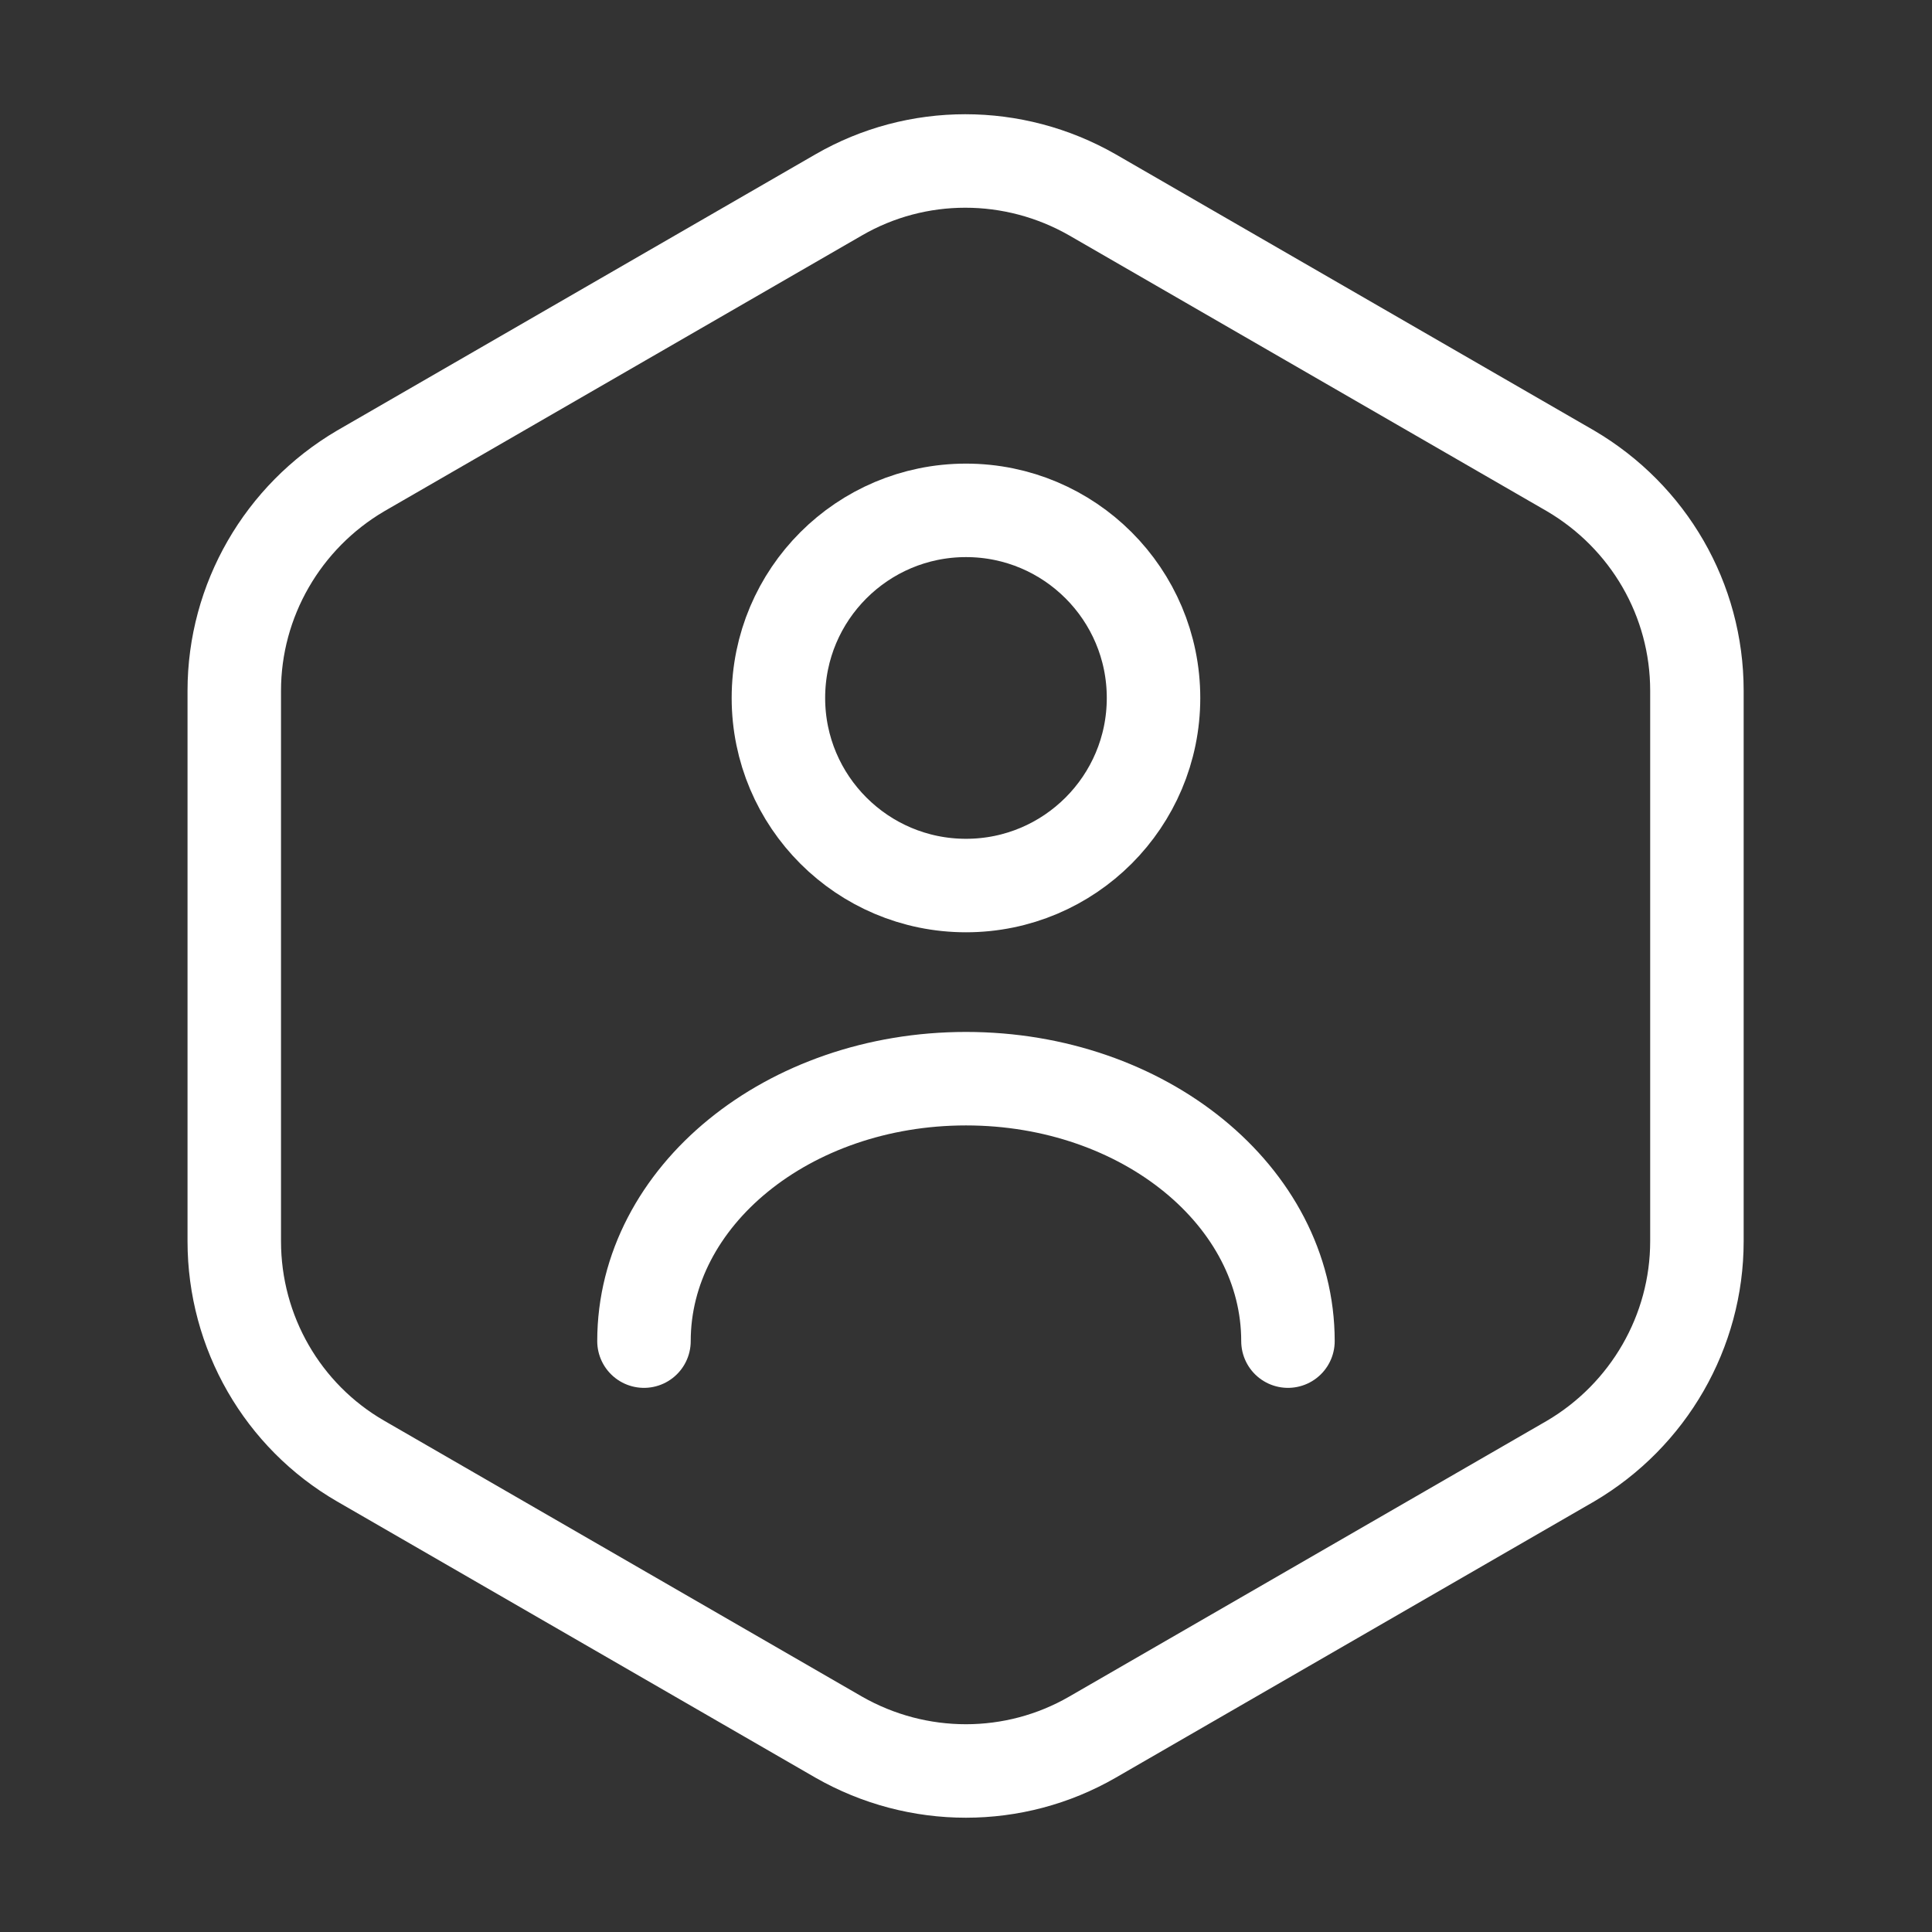
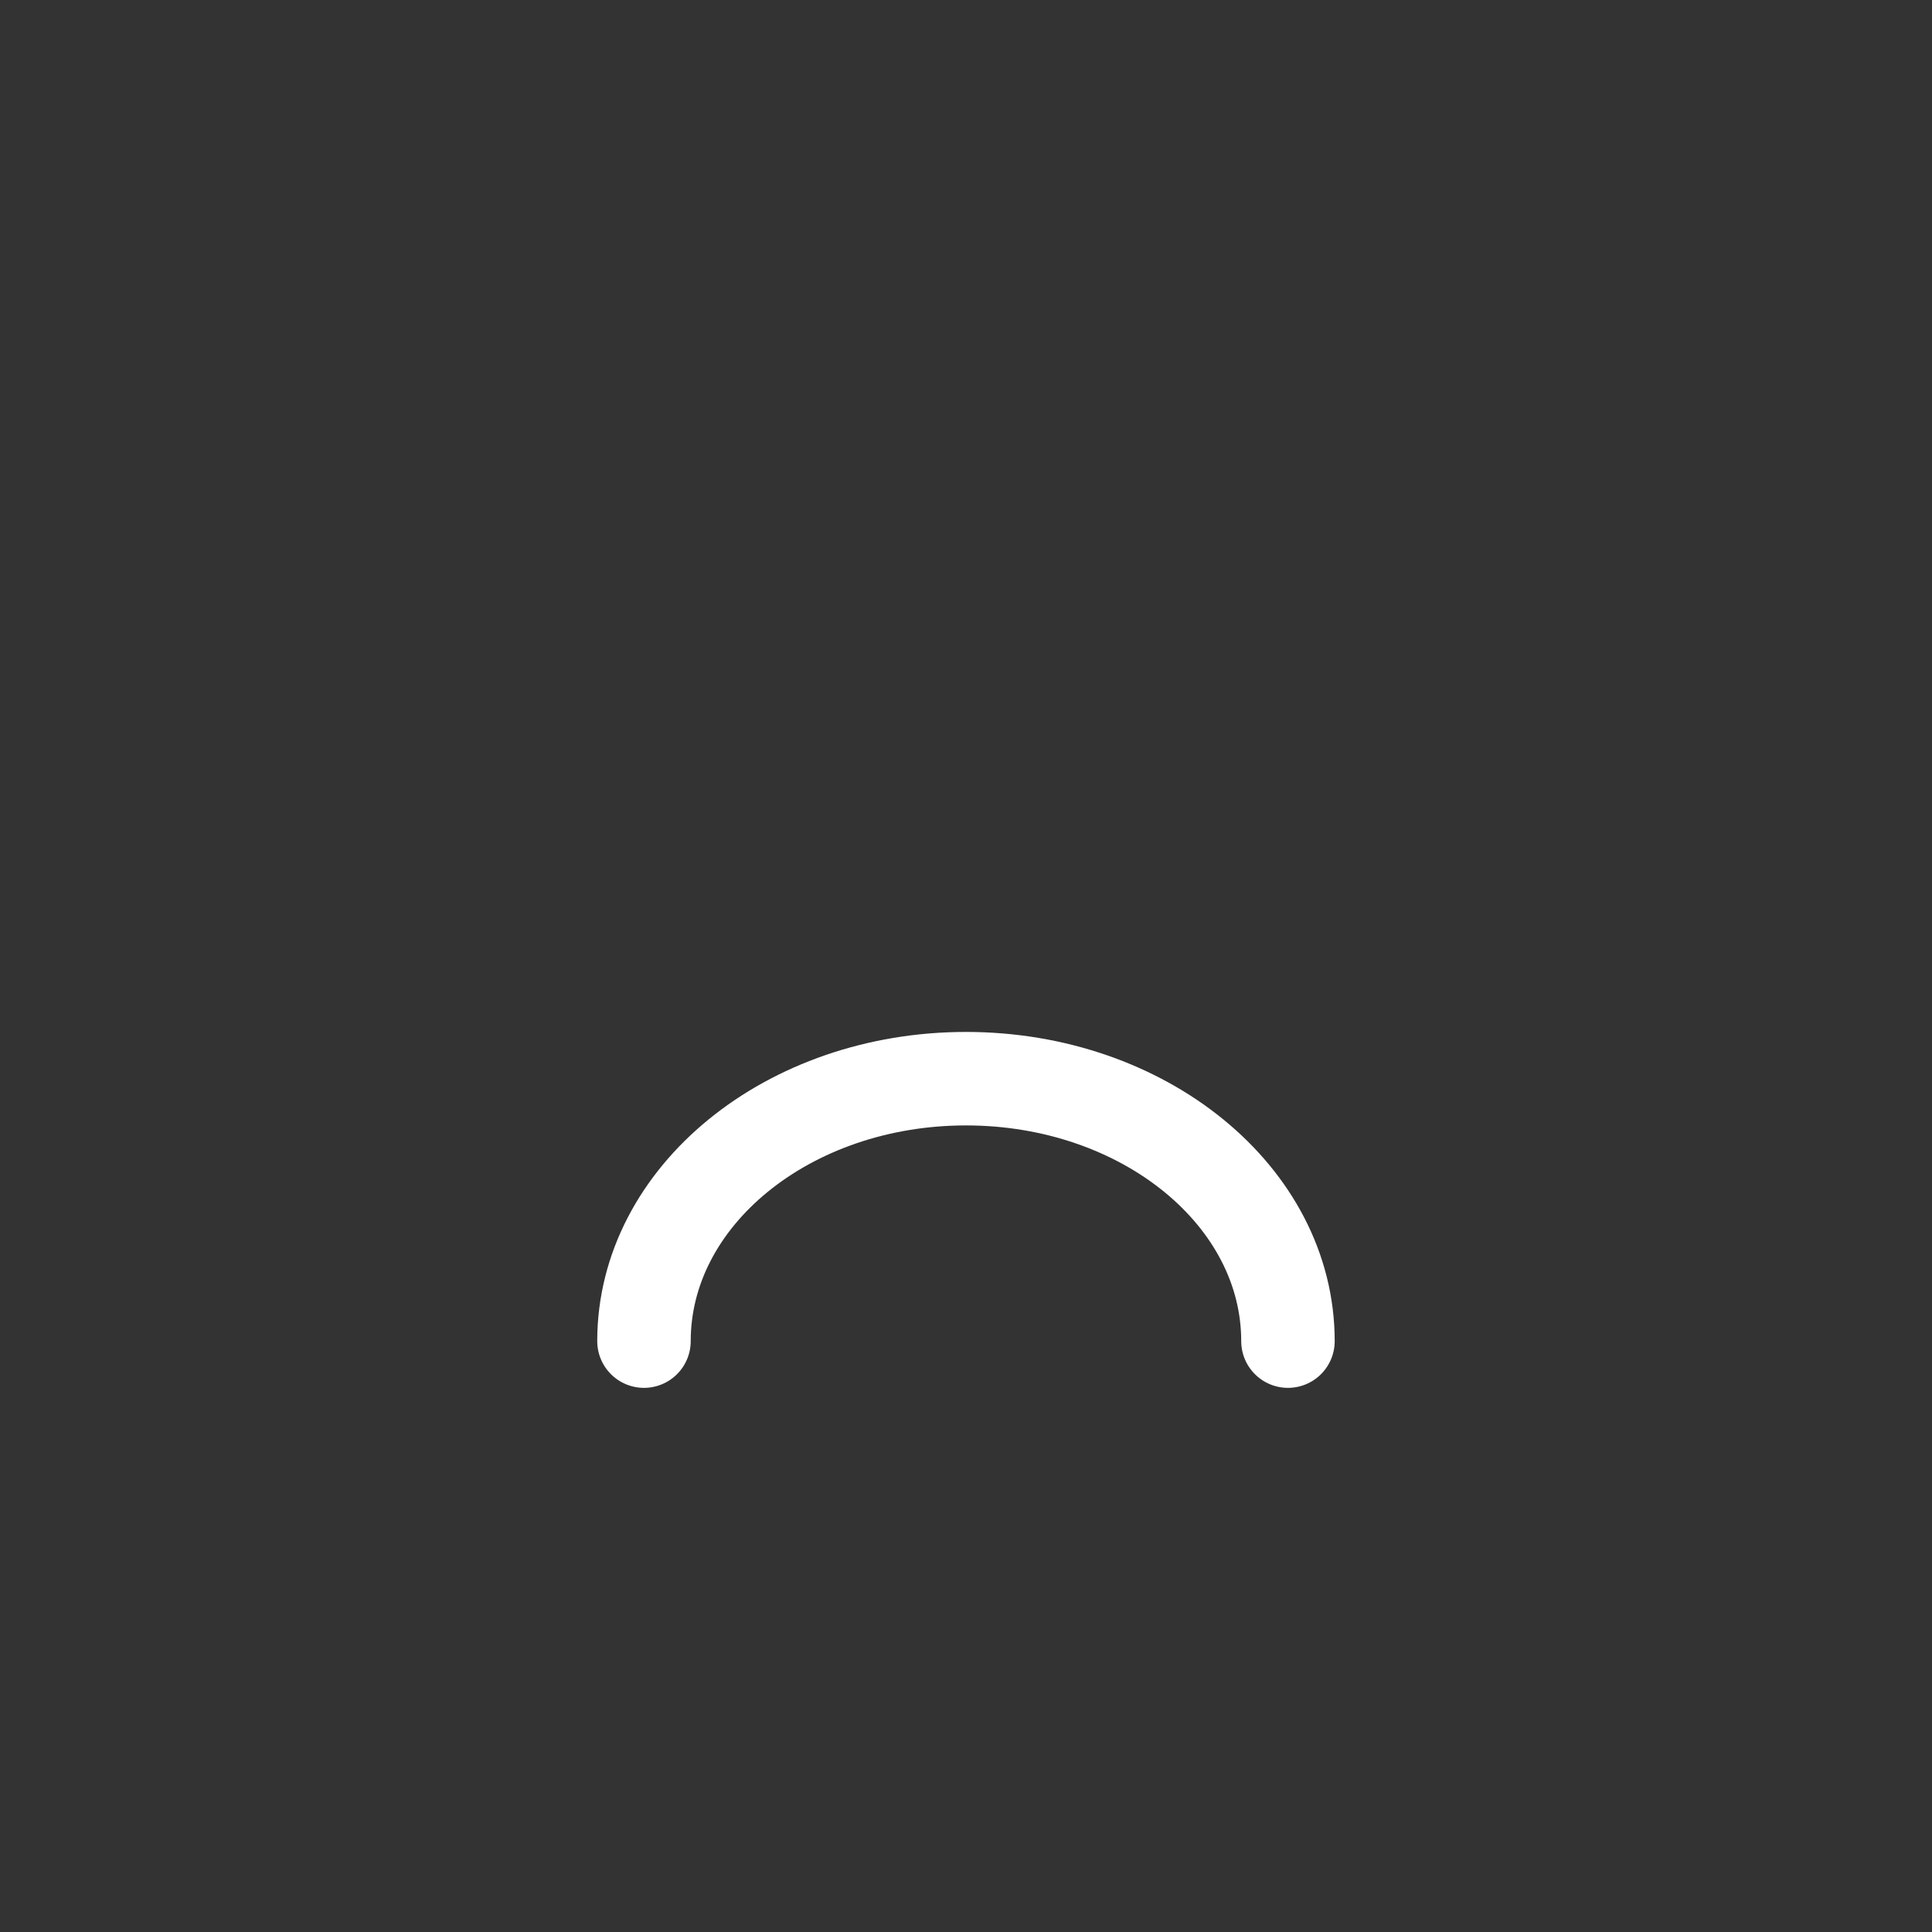
<svg xmlns="http://www.w3.org/2000/svg" width="31" height="31" viewBox="0 0 31 31" fill="none">
  <rect x="0" y="0" width="31" height="31" fill="#333333" stroke="none" />
-   <path d="M27.228 11.082V19.917C27.228 21.364 26.453 22.707 25.201 23.444L17.528 27.874C16.275 28.597 14.725 28.597 13.459 27.874L5.787 23.444C4.534 22.72 3.759 21.377 3.759 19.917V11.082C3.759 9.636 4.534 8.292 5.787 7.556L13.459 3.126C14.712 2.402 16.262 2.402 17.528 3.126L25.201 7.556C26.453 8.292 27.228 9.623 27.228 11.082Z" stroke="white" stroke-width="1.5" stroke-linecap="round" stroke-linejoin="round" />
-   <path d="M15.5 14.209C17.162 14.209 18.509 12.861 18.509 11.199C18.509 9.537 17.162 8.189 15.5 8.189C13.838 8.189 12.49 9.537 12.49 11.199C12.49 12.861 13.838 14.209 15.5 14.209Z" stroke="white" stroke-width="1.5" stroke-linecap="round" stroke-linejoin="round" />
  <path d="M20.666 21.519C20.666 19.194 18.354 17.308 15.5 17.308C12.645 17.308 10.333 19.194 10.333 21.519" stroke="white" stroke-width="1.5" stroke-linecap="round" stroke-linejoin="round" />
</svg>